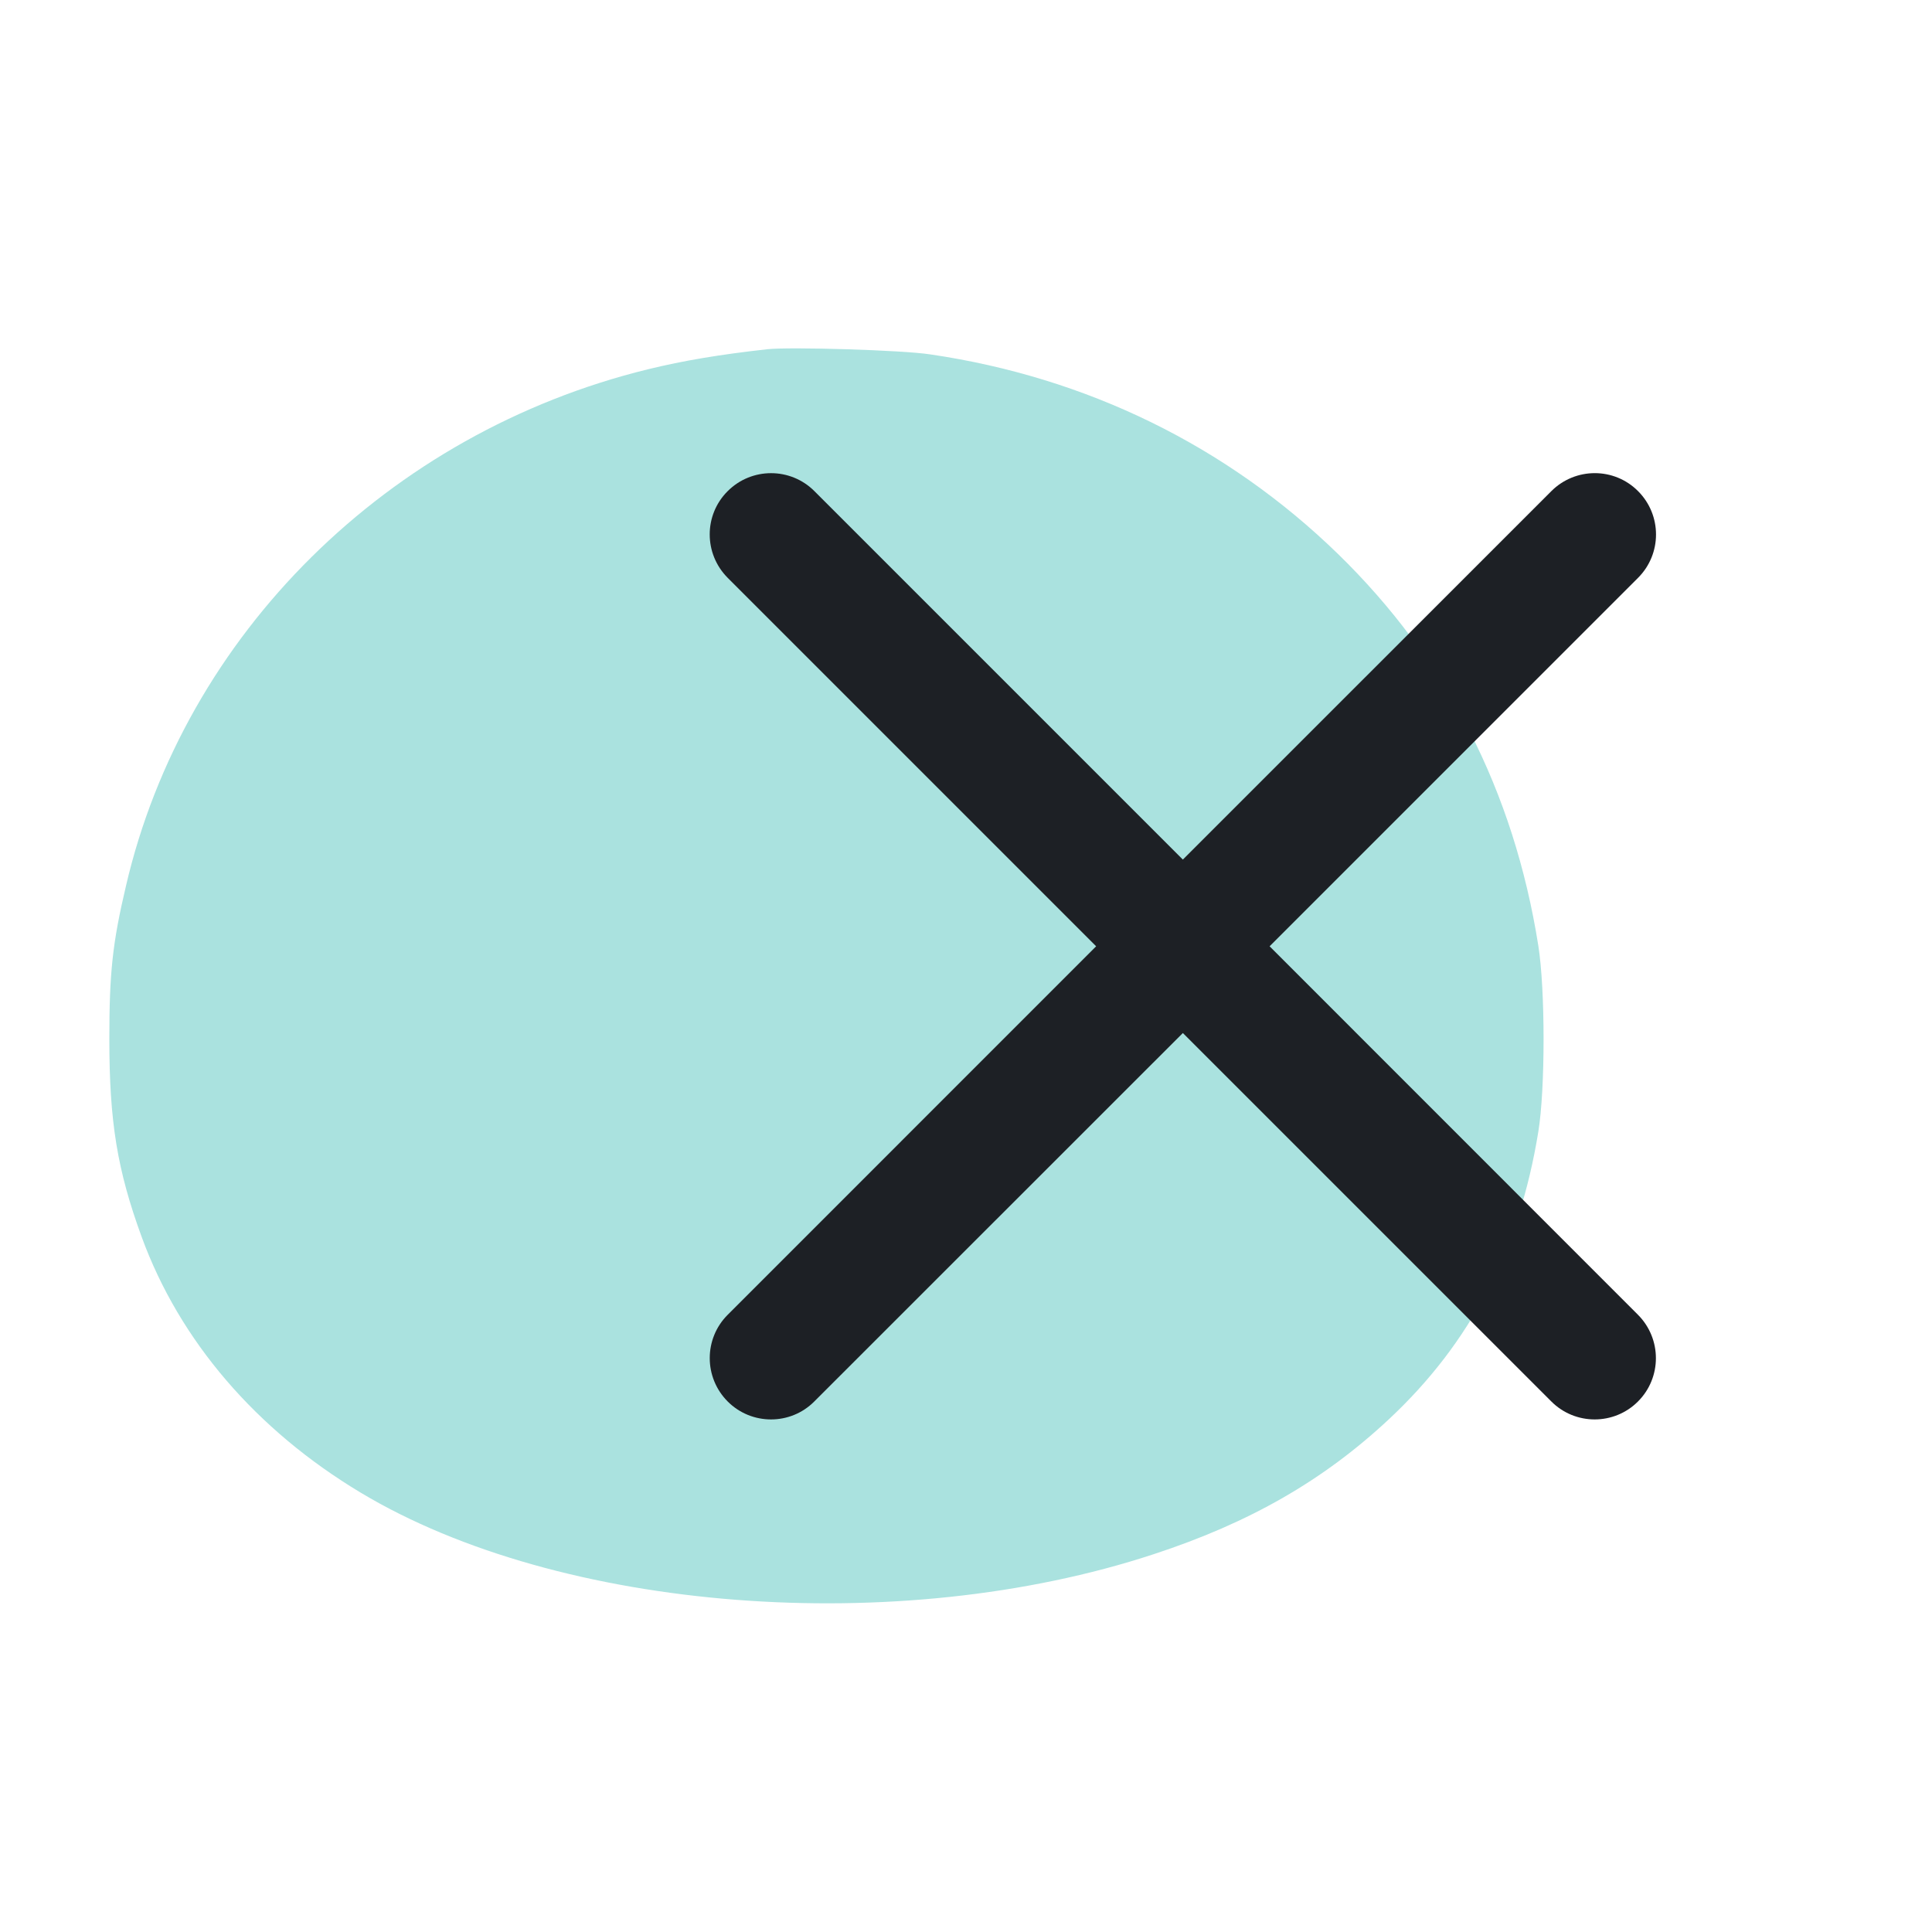
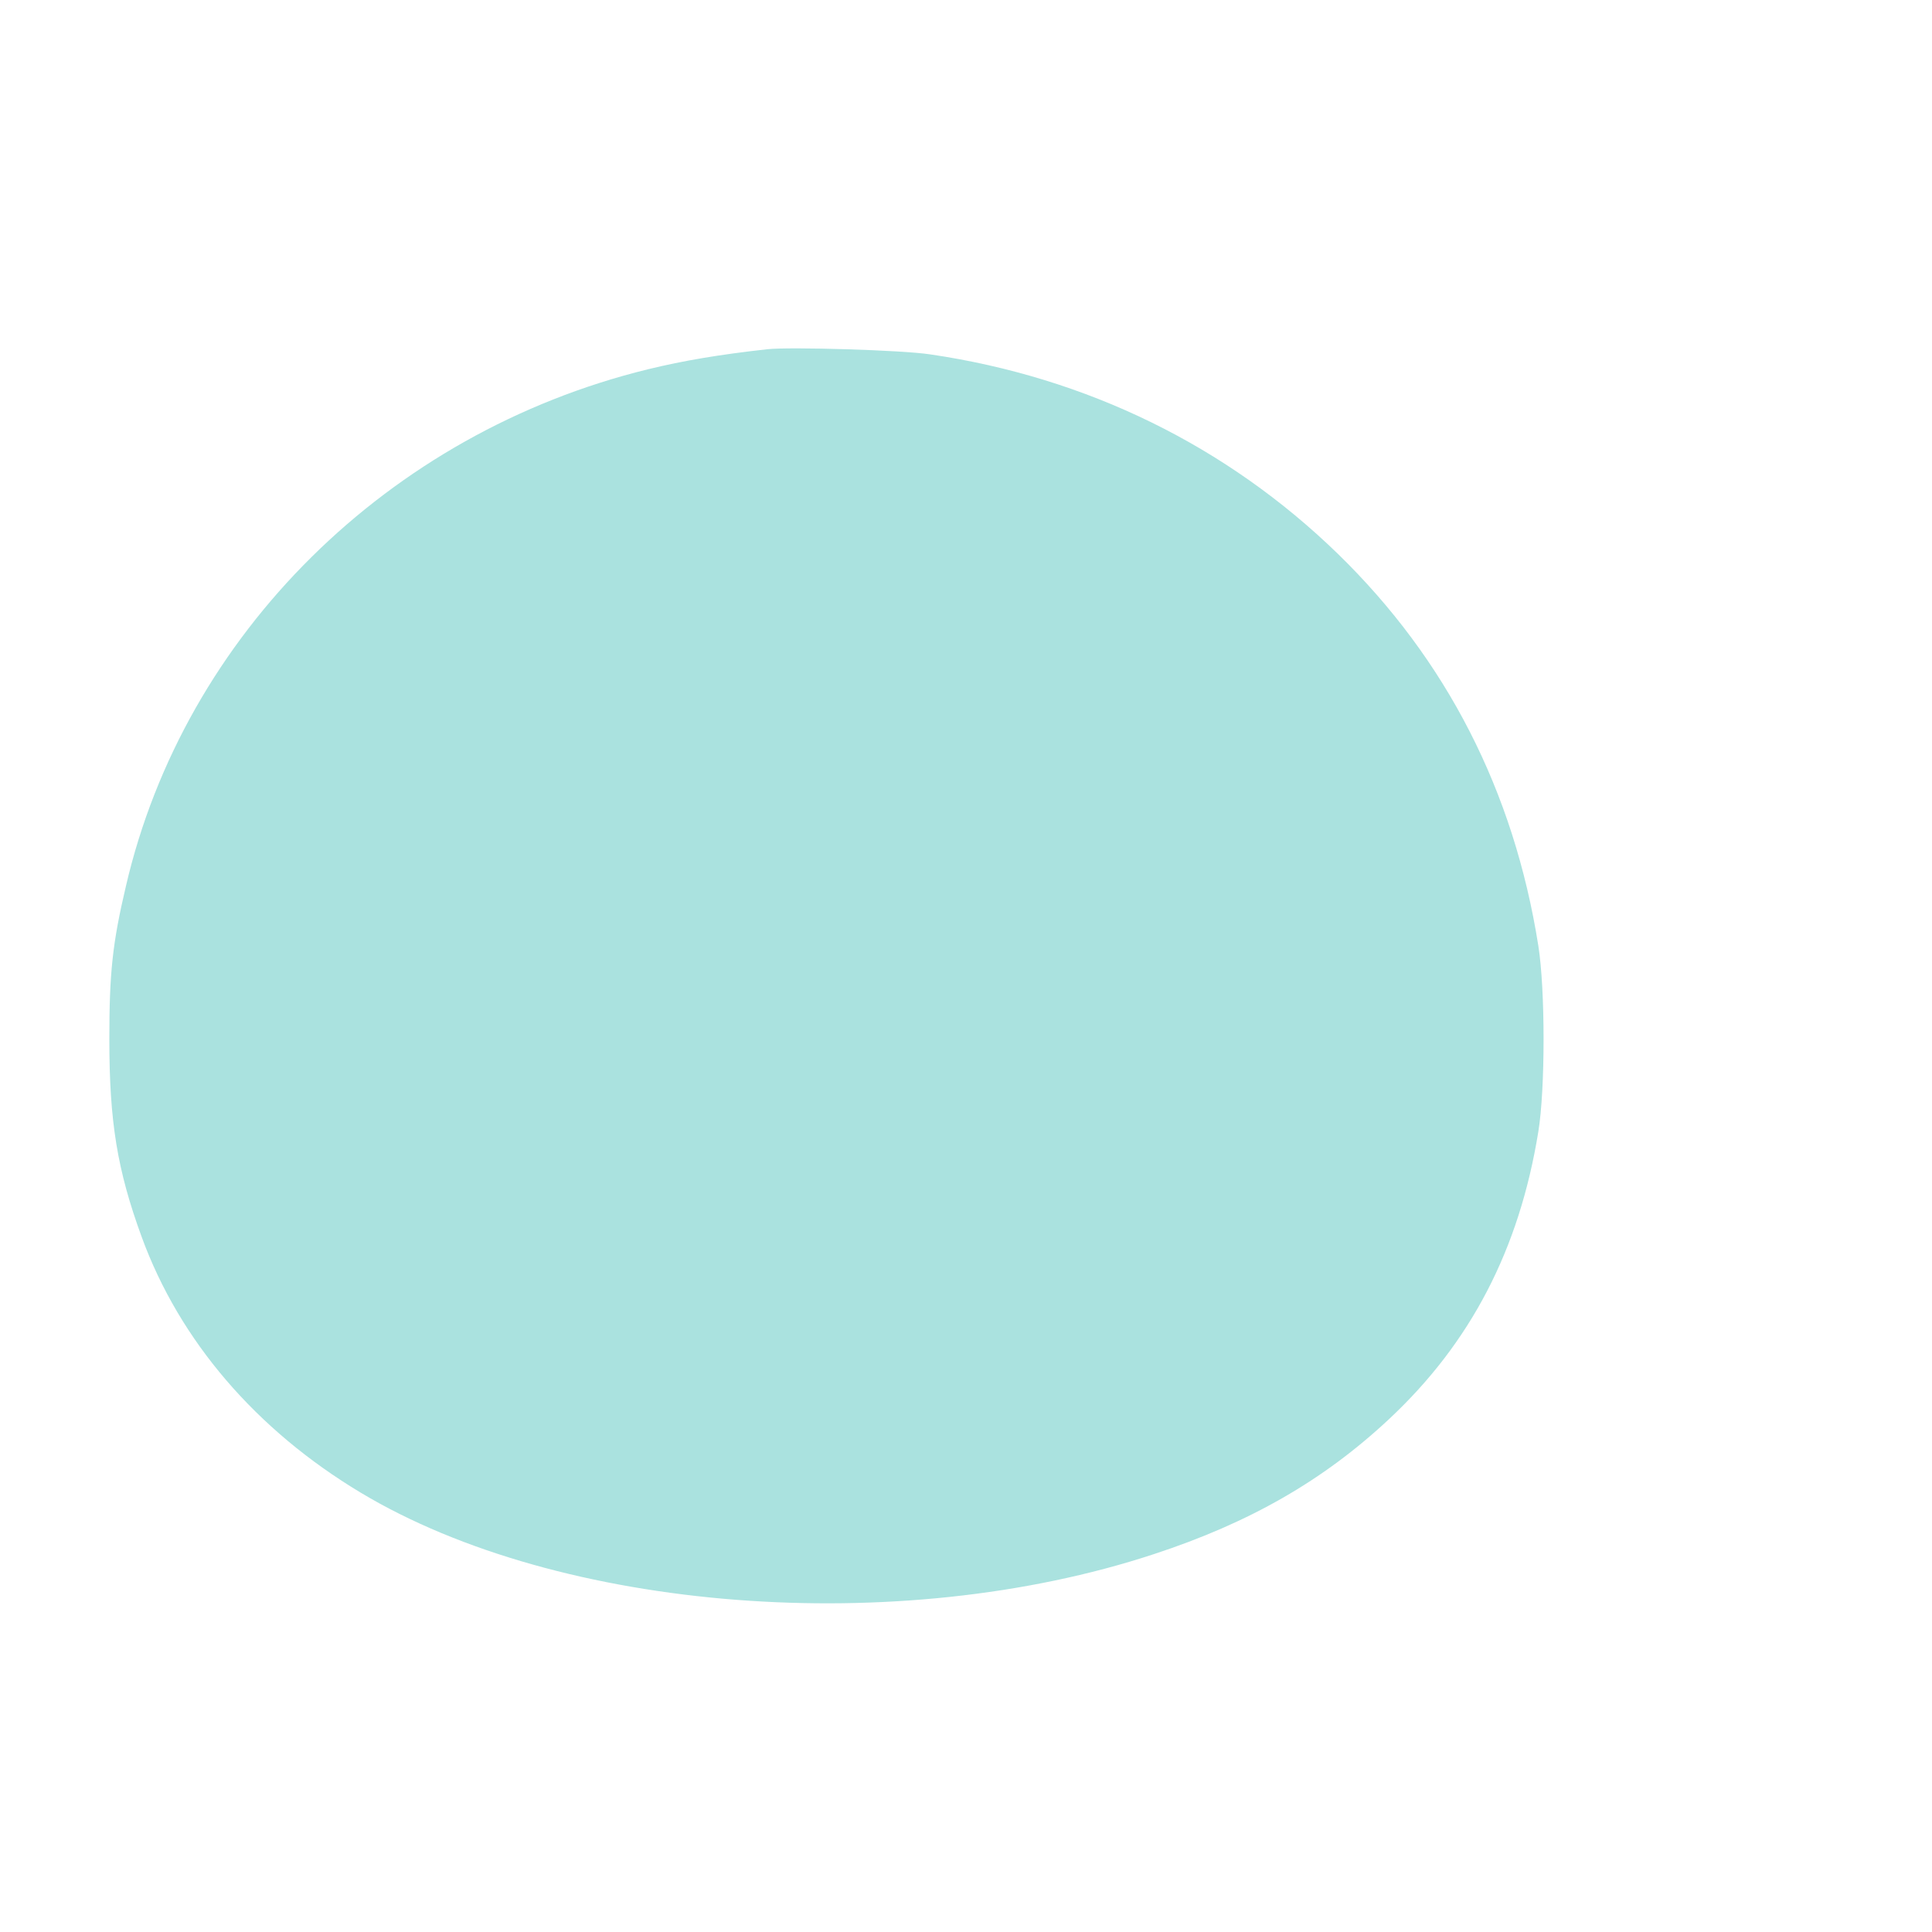
<svg xmlns="http://www.w3.org/2000/svg" width="49" height="49" viewBox="0 0 49 49" fill="none">
  <path d="M19.463 8.857C18.238 8.994 17.341 9.145 16.437 9.365C9.844 10.978 4.675 16.091 3.194 22.473C2.852 23.922 2.773 24.677 2.773 26.351C2.773 28.451 2.973 29.673 3.592 31.368C4.553 34.003 6.497 36.268 9.153 37.86C14.201 40.887 22.774 41.553 29.26 39.418C31.688 38.622 33.561 37.552 35.227 35.994C37.299 34.058 38.531 31.691 39.015 28.705C39.193 27.628 39.193 25.095 39.015 23.983C38.395 20.064 36.687 16.729 33.931 14.046C31.112 11.307 27.566 9.571 23.593 8.988C22.881 8.878 20.04 8.795 19.463 8.857Z" fill="#AAE2DF" />
-   <path d="M32.2 24L41.545 14.655C42.152 14.048 42.152 13.064 41.545 12.456C40.939 11.847 39.955 11.849 39.346 12.456L30 21.801L20.655 12.456C20.048 11.849 19.064 11.849 18.456 12.456C17.847 13.062 17.849 14.046 18.456 14.655L27.801 24L18.456 33.346C17.849 33.952 17.849 34.936 18.456 35.545C18.759 35.849 19.158 36 19.554 36C19.953 36 20.349 35.849 20.652 35.545L30 26.2L39.346 35.545C39.649 35.849 40.048 36 40.444 36C40.841 36 41.24 35.849 41.543 35.545C42.149 34.939 42.149 33.955 41.543 33.346L32.2 24Z" fill="#1D2025" />
</svg>